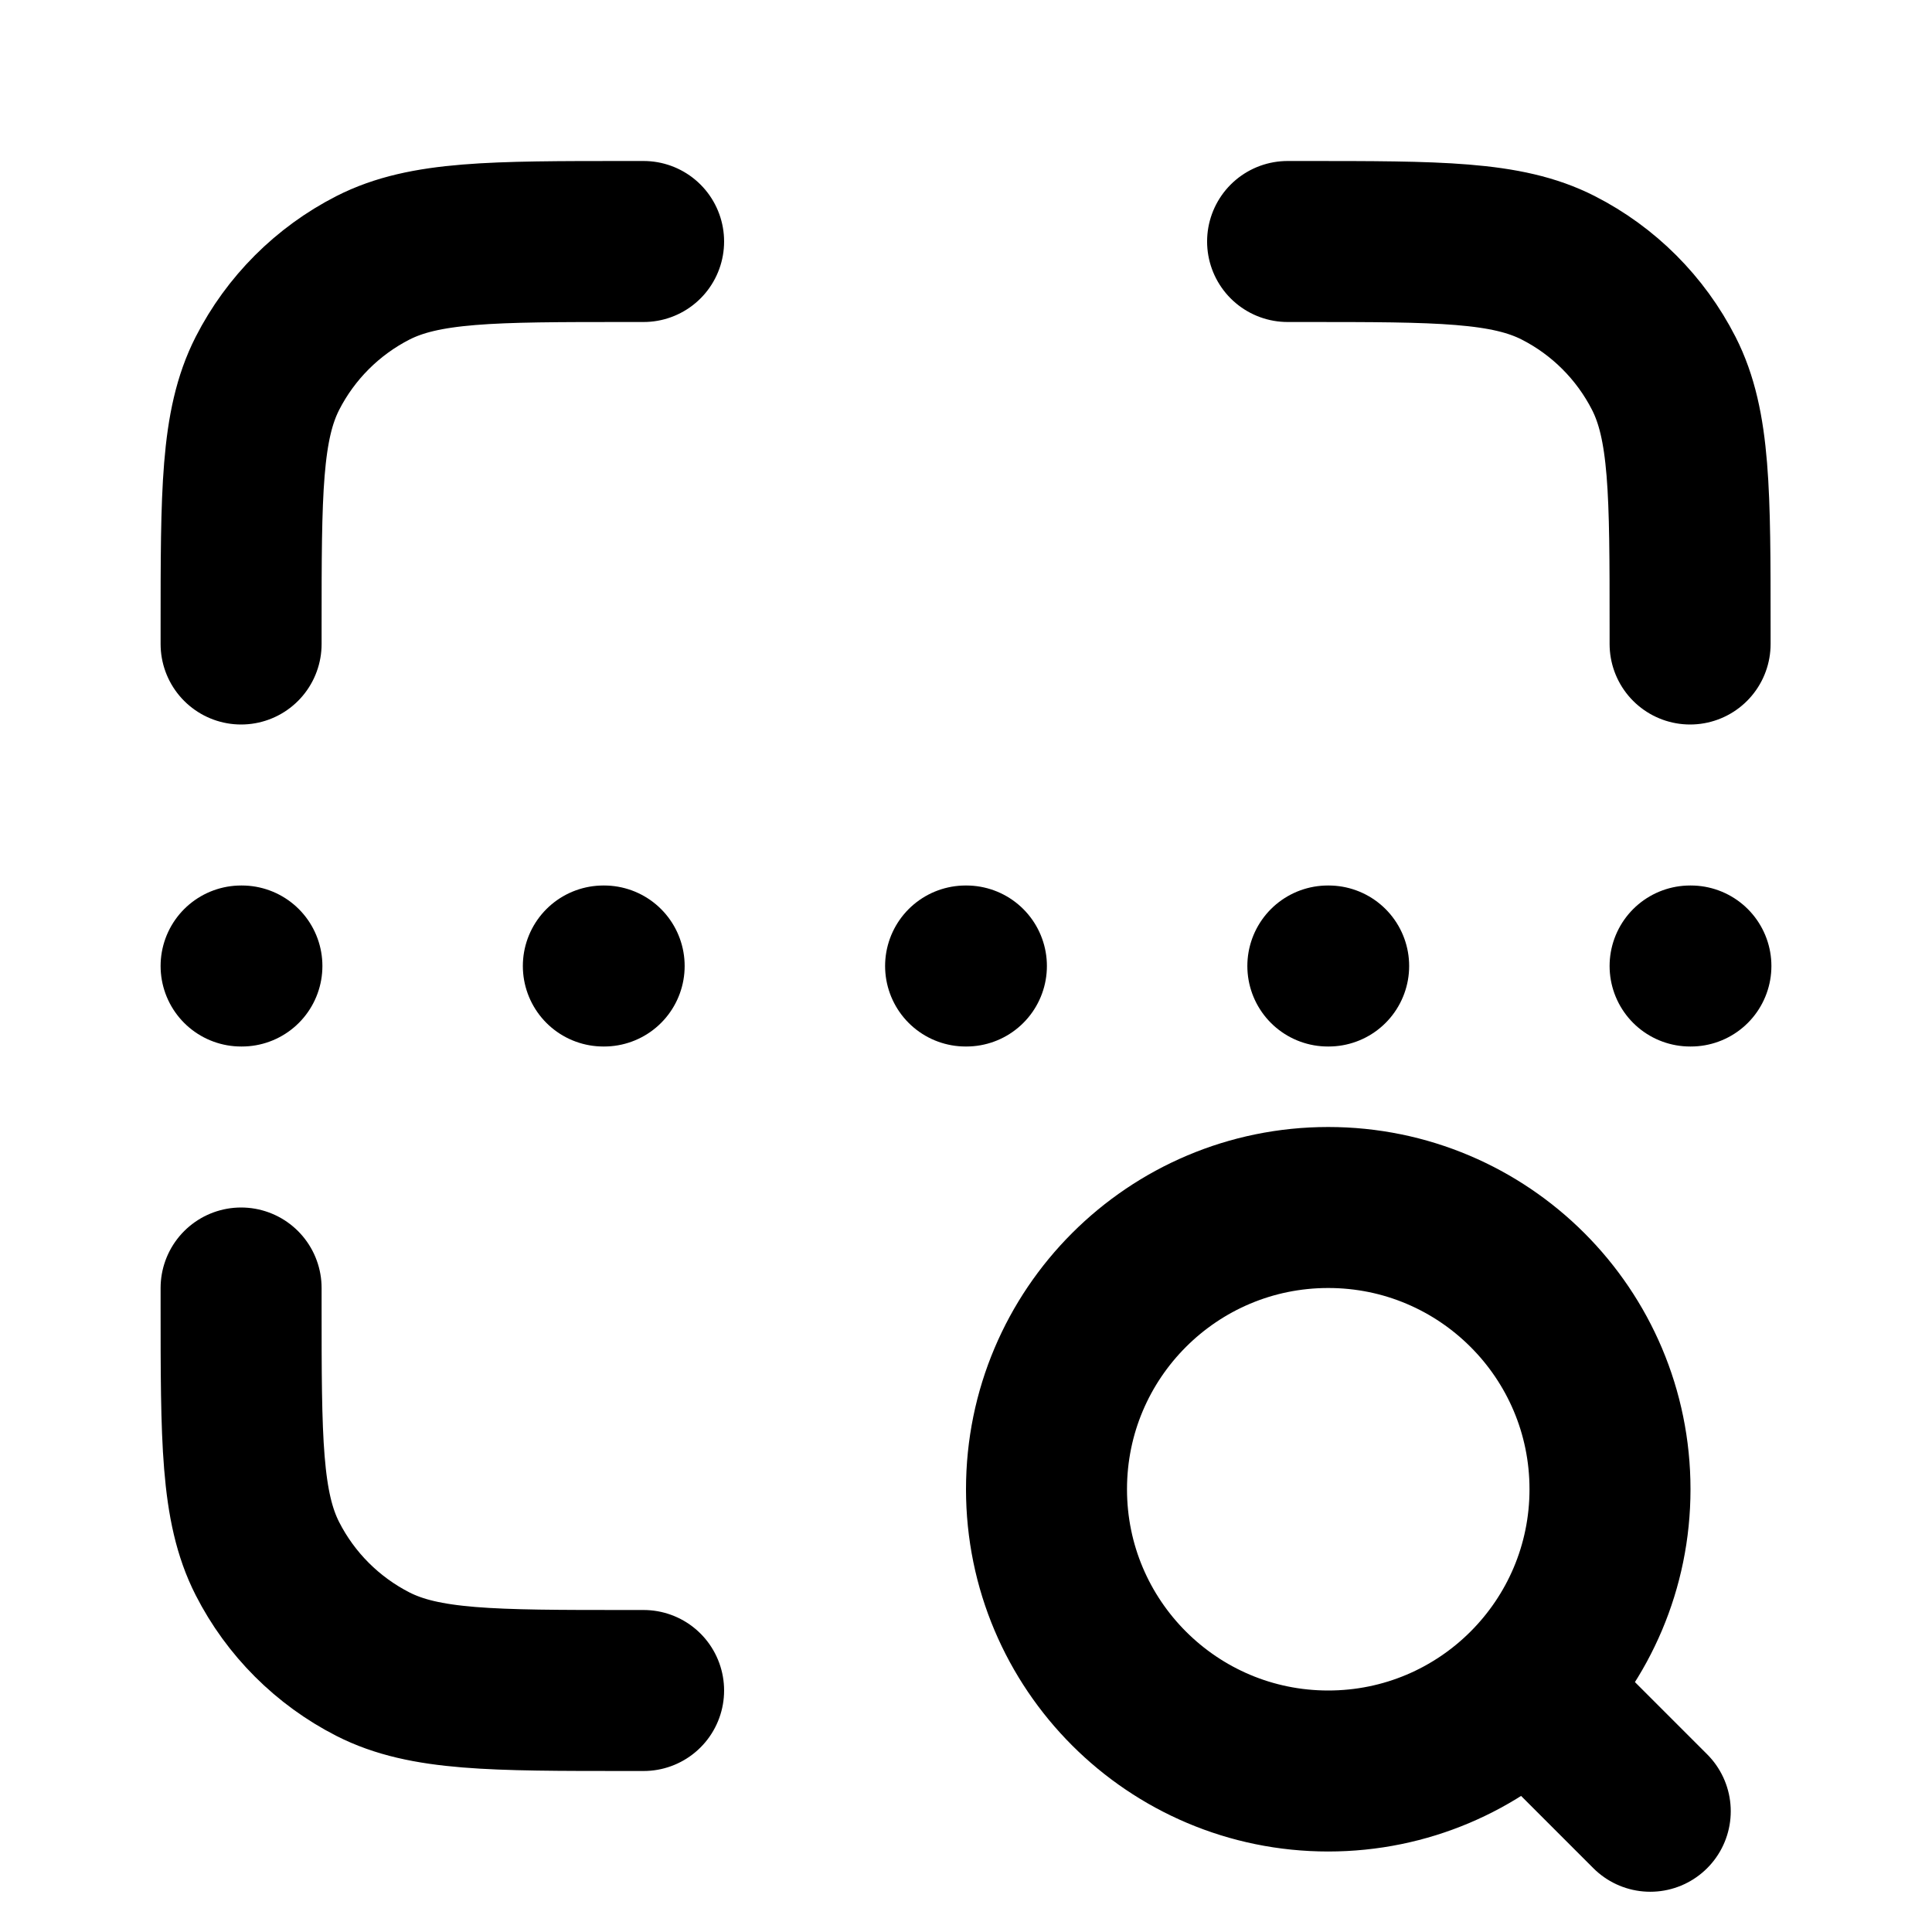
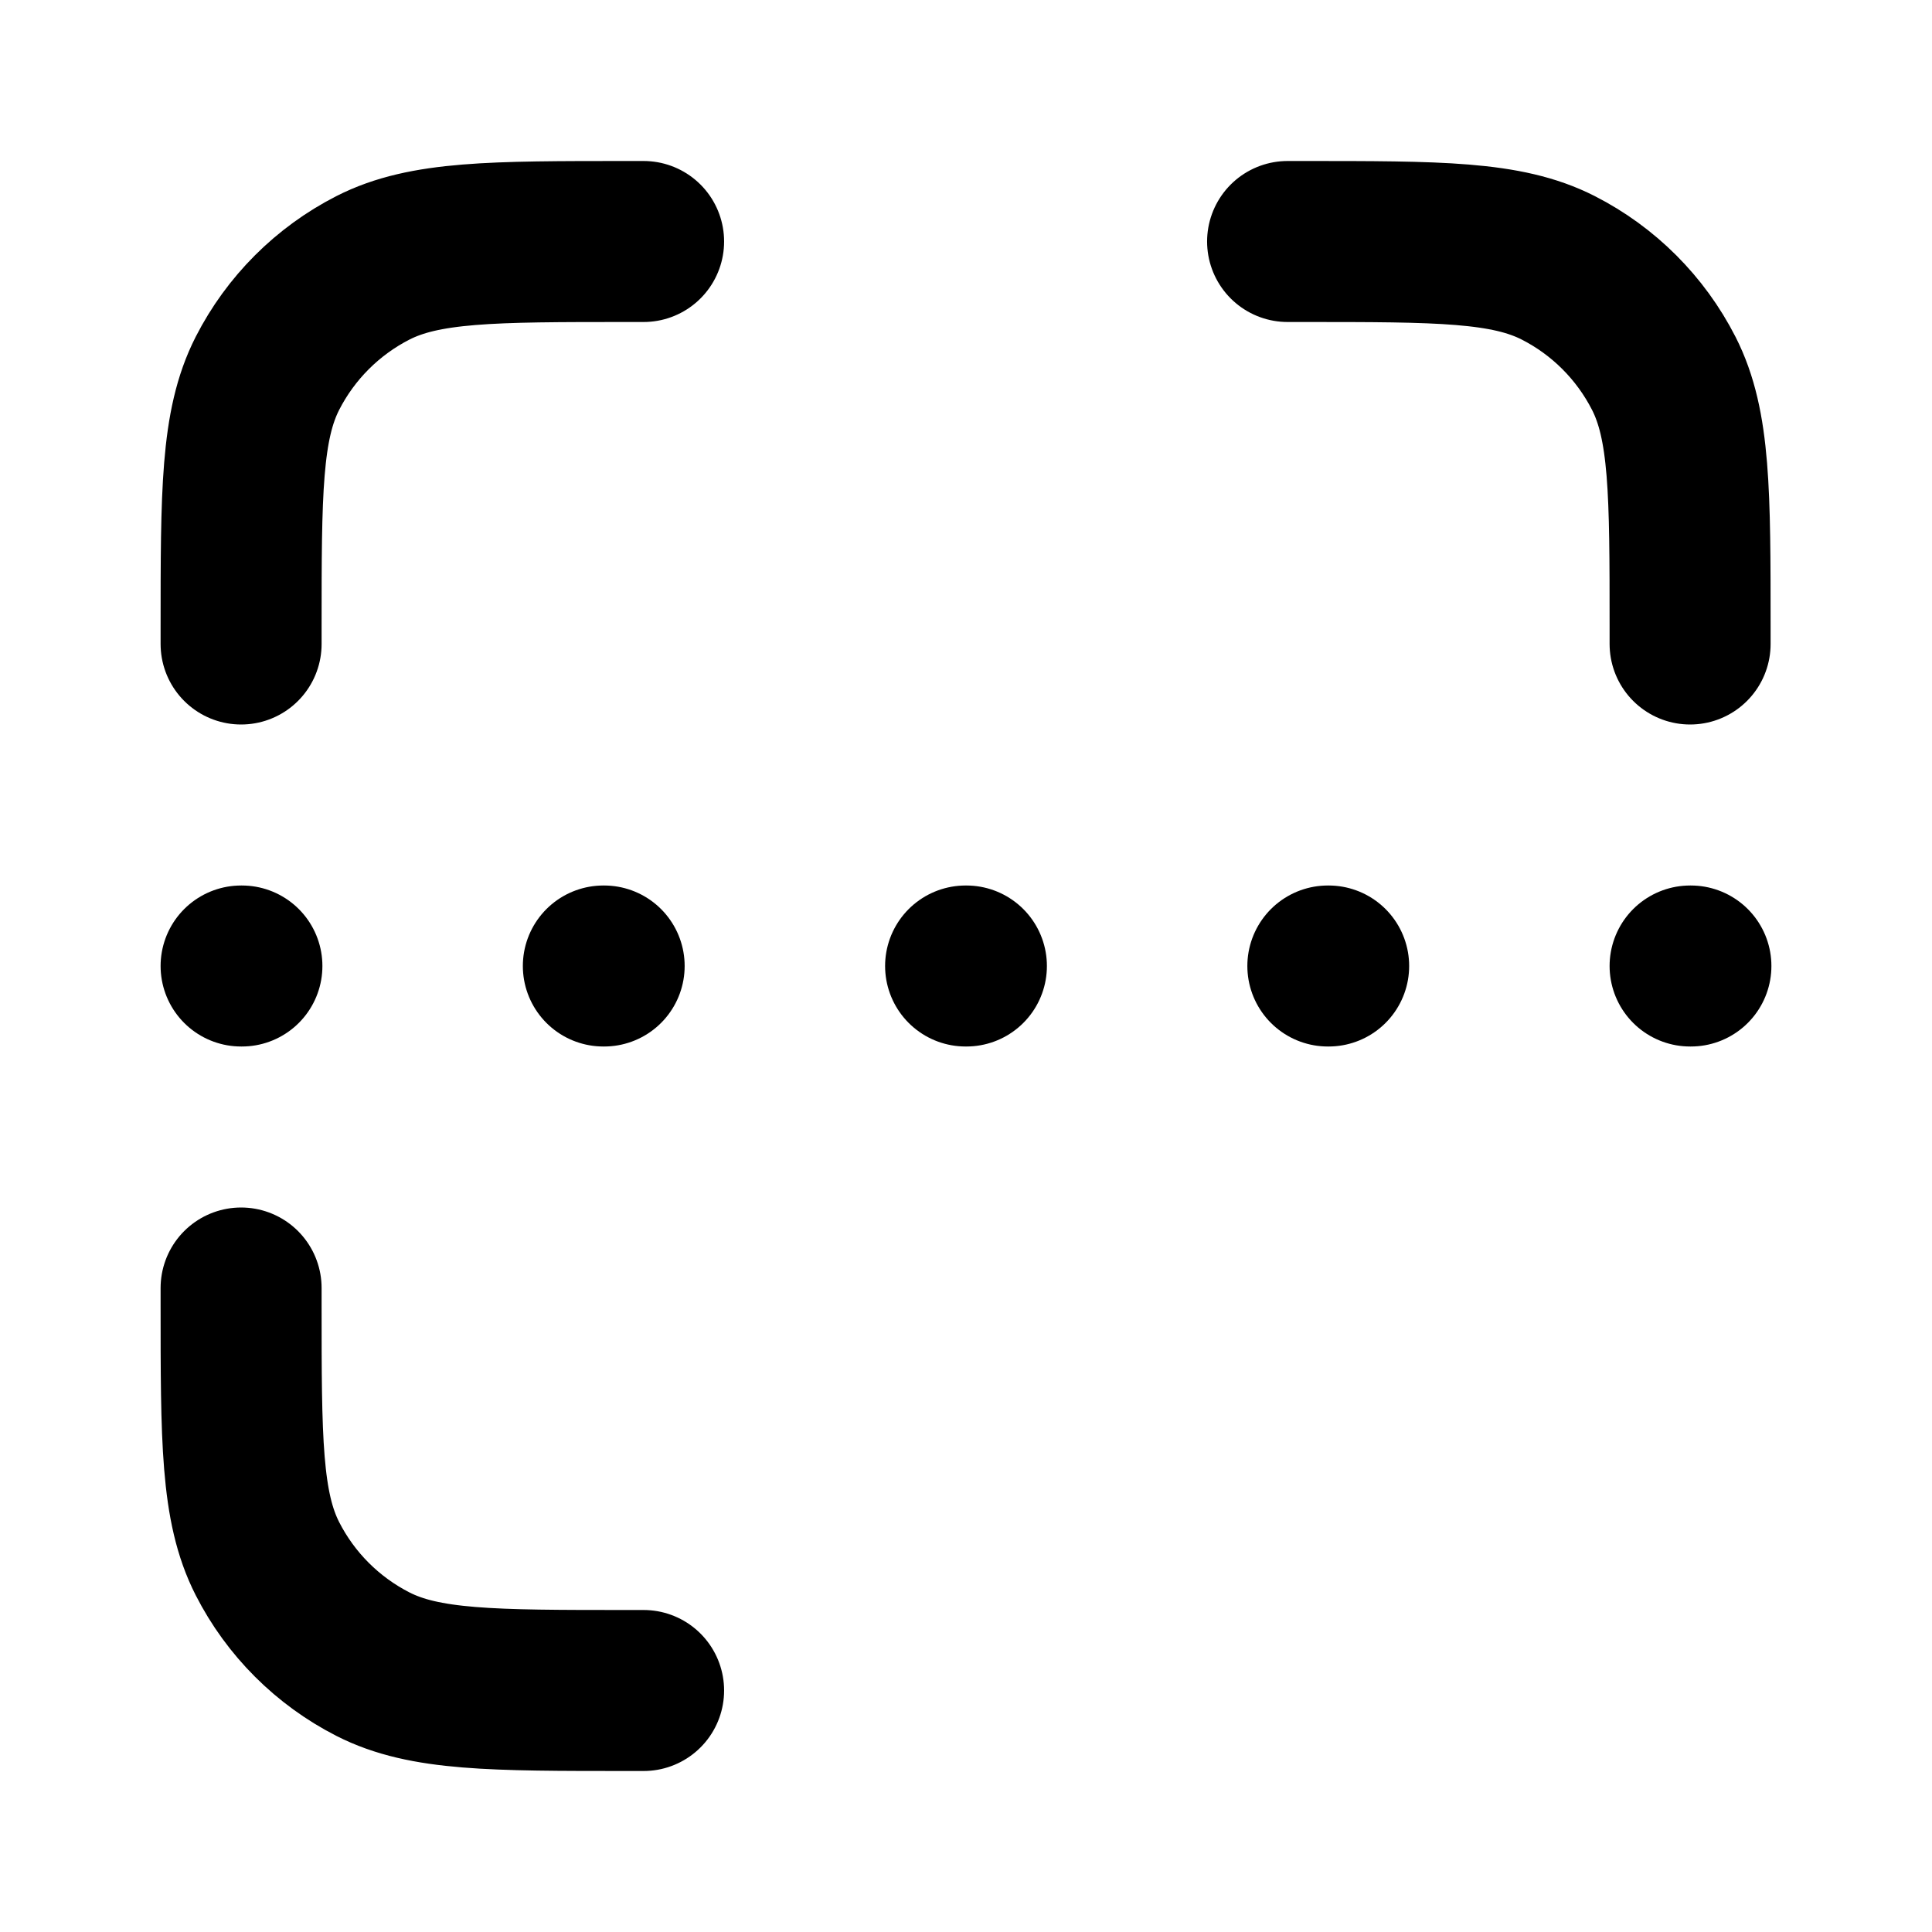
<svg xmlns="http://www.w3.org/2000/svg" width="24" height="24" viewBox="0 0 24 24" fill="none">
  <path d="M7.995 3H7.795C6.115 3 5.275 3 4.633 3.327C4.069 3.615 3.61 4.074 3.322 4.638C2.995 5.28 2.995 6.12 2.995 7.8V8M7.995 21H7.795C6.115 21 5.275 21 4.633 20.673C4.069 20.385 3.61 19.927 3.322 19.362C2.995 18.72 2.995 17.88 2.995 16.2V16M20.995 8V7.8C20.995 6.12 20.995 5.28 20.668 4.638C20.38 4.074 19.922 3.615 19.357 3.327C18.715 3 17.875 3 16.195 3H15.995M2.995 12H3.005M7.495 12H7.505M16.495 12H16.505M11.995 12H12.005M20.995 12H21.005" stroke="black" stroke-width="2" stroke-linecap="round" stroke-linejoin="round" />
-   <path d="M20.5 22.5L19 21M20 18.5C20 20.433 18.433 22 16.5 22C14.567 22 13 20.433 13 18.5C13 16.567 14.567 15 16.5 15C18.433 15 20 16.567 20 18.5Z" stroke="black" stroke-width="2" stroke-linecap="round" stroke-linejoin="round" />
</svg>